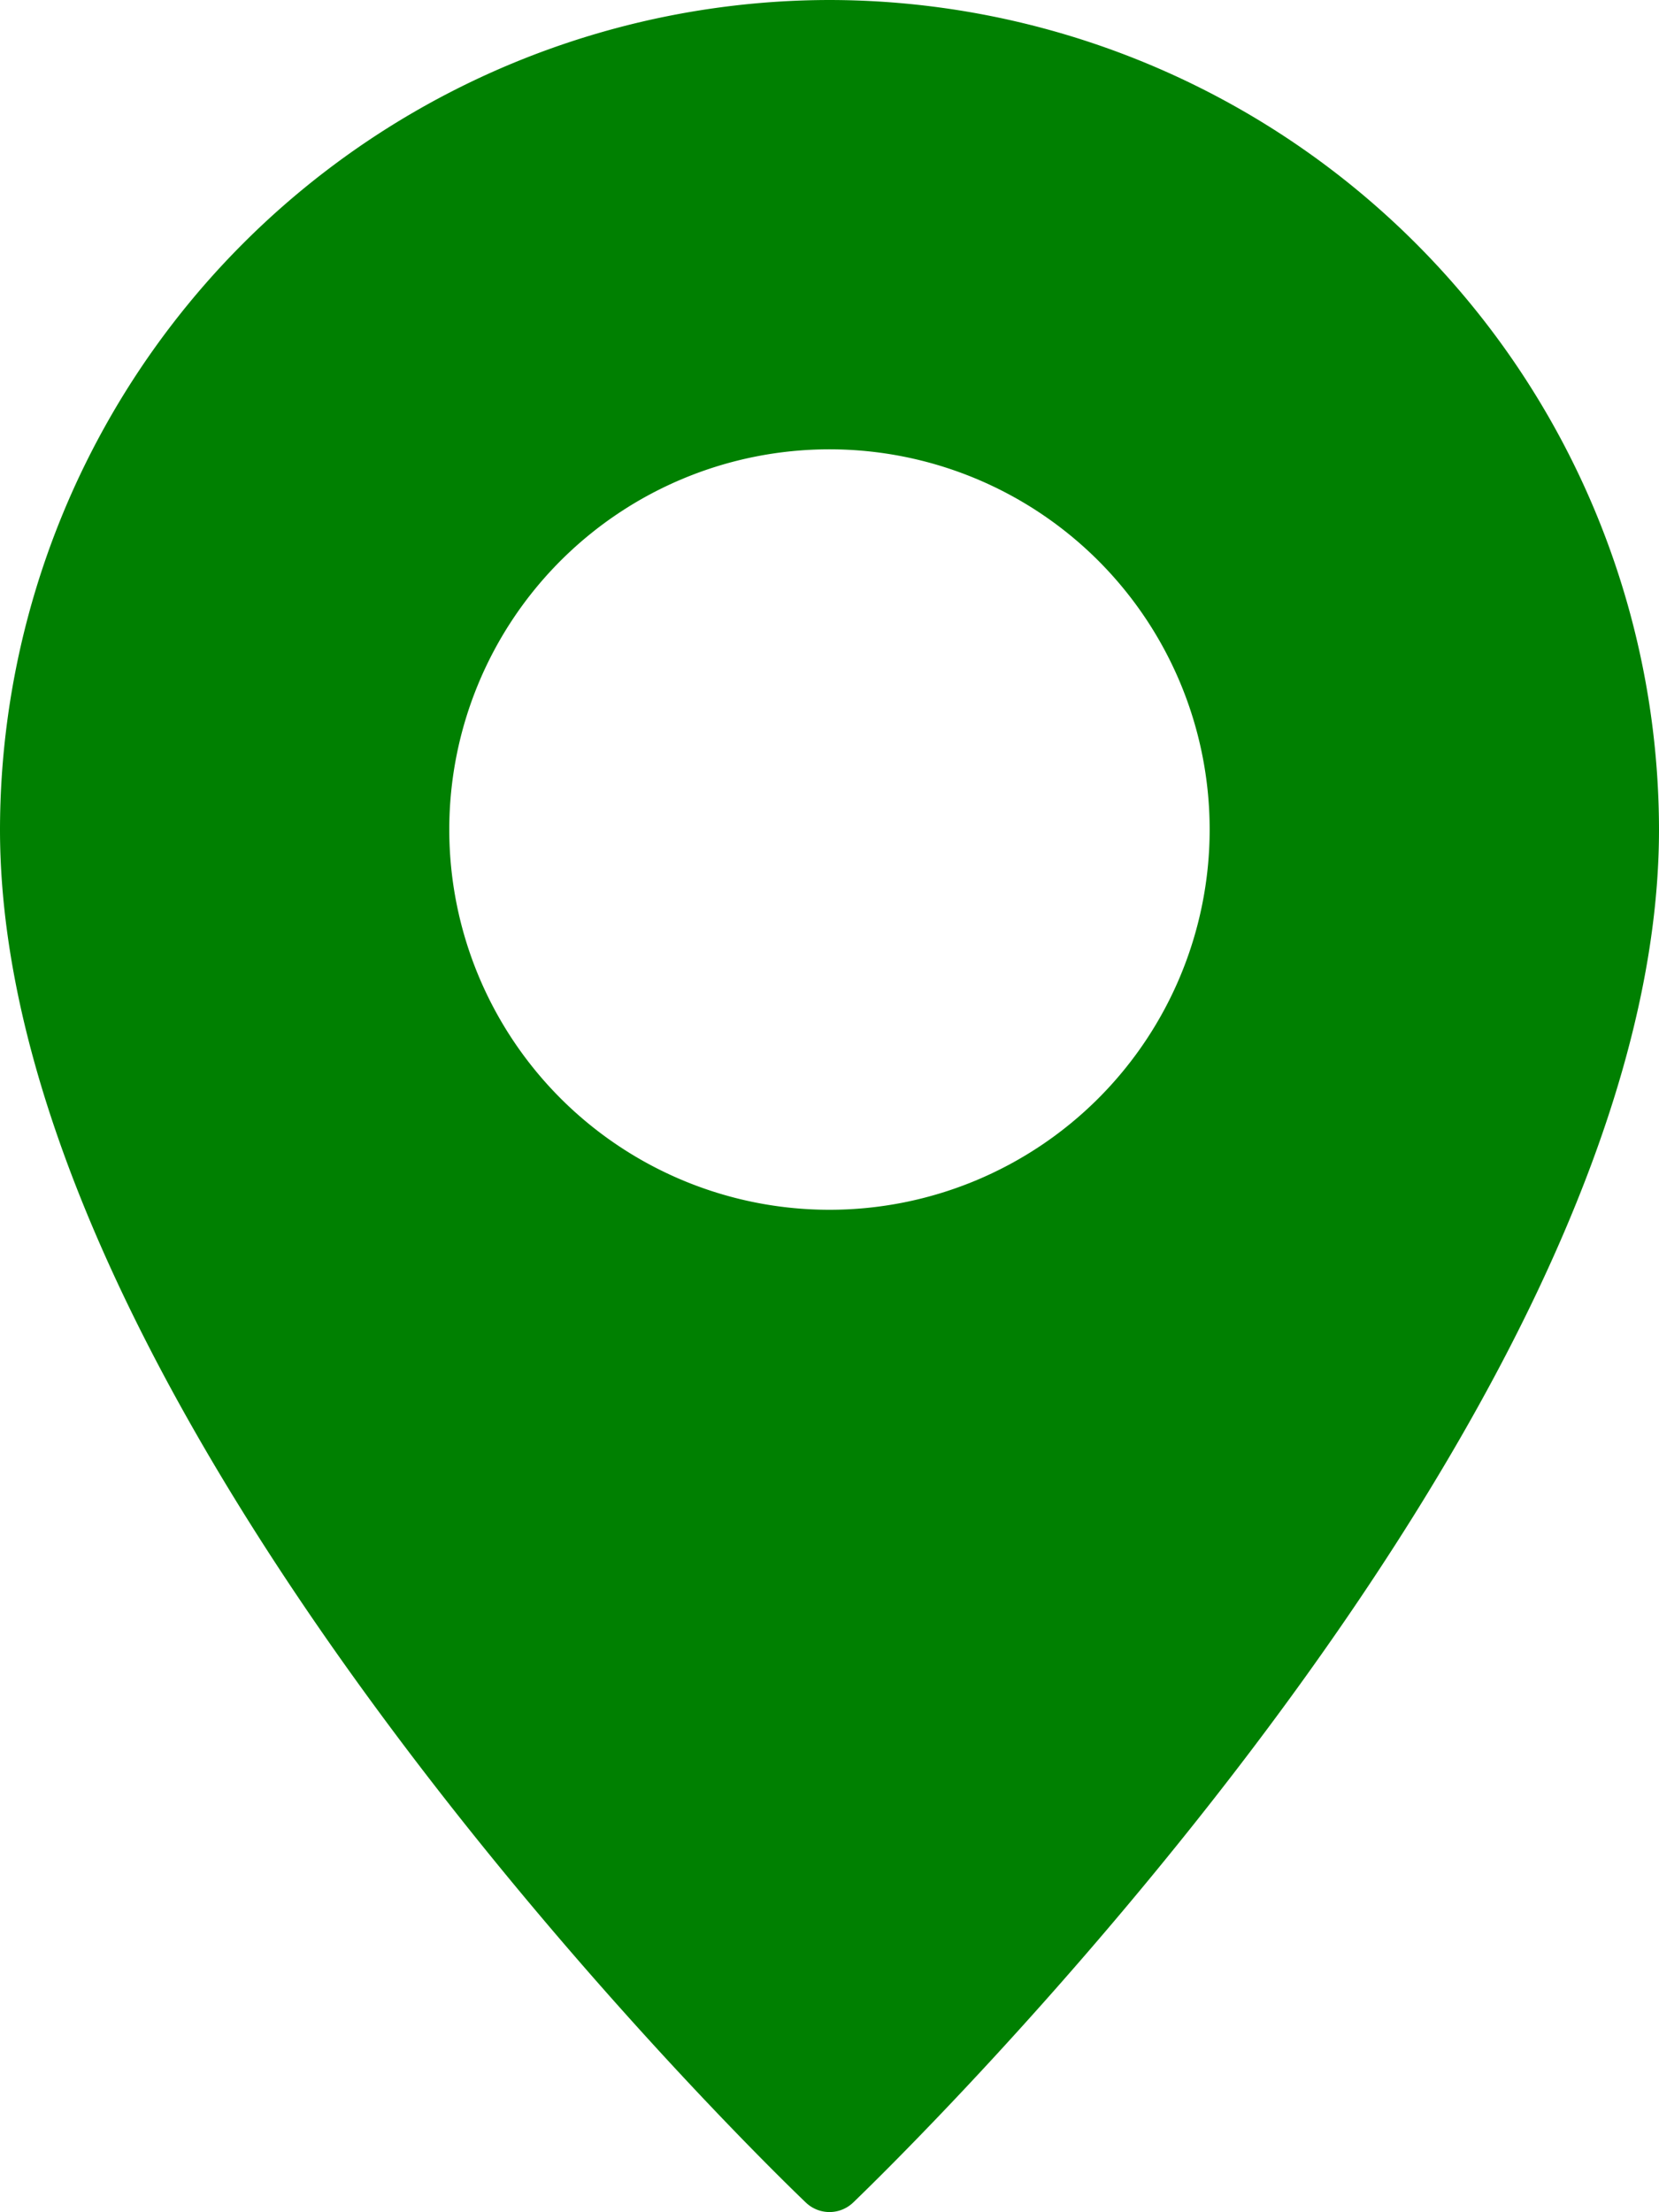
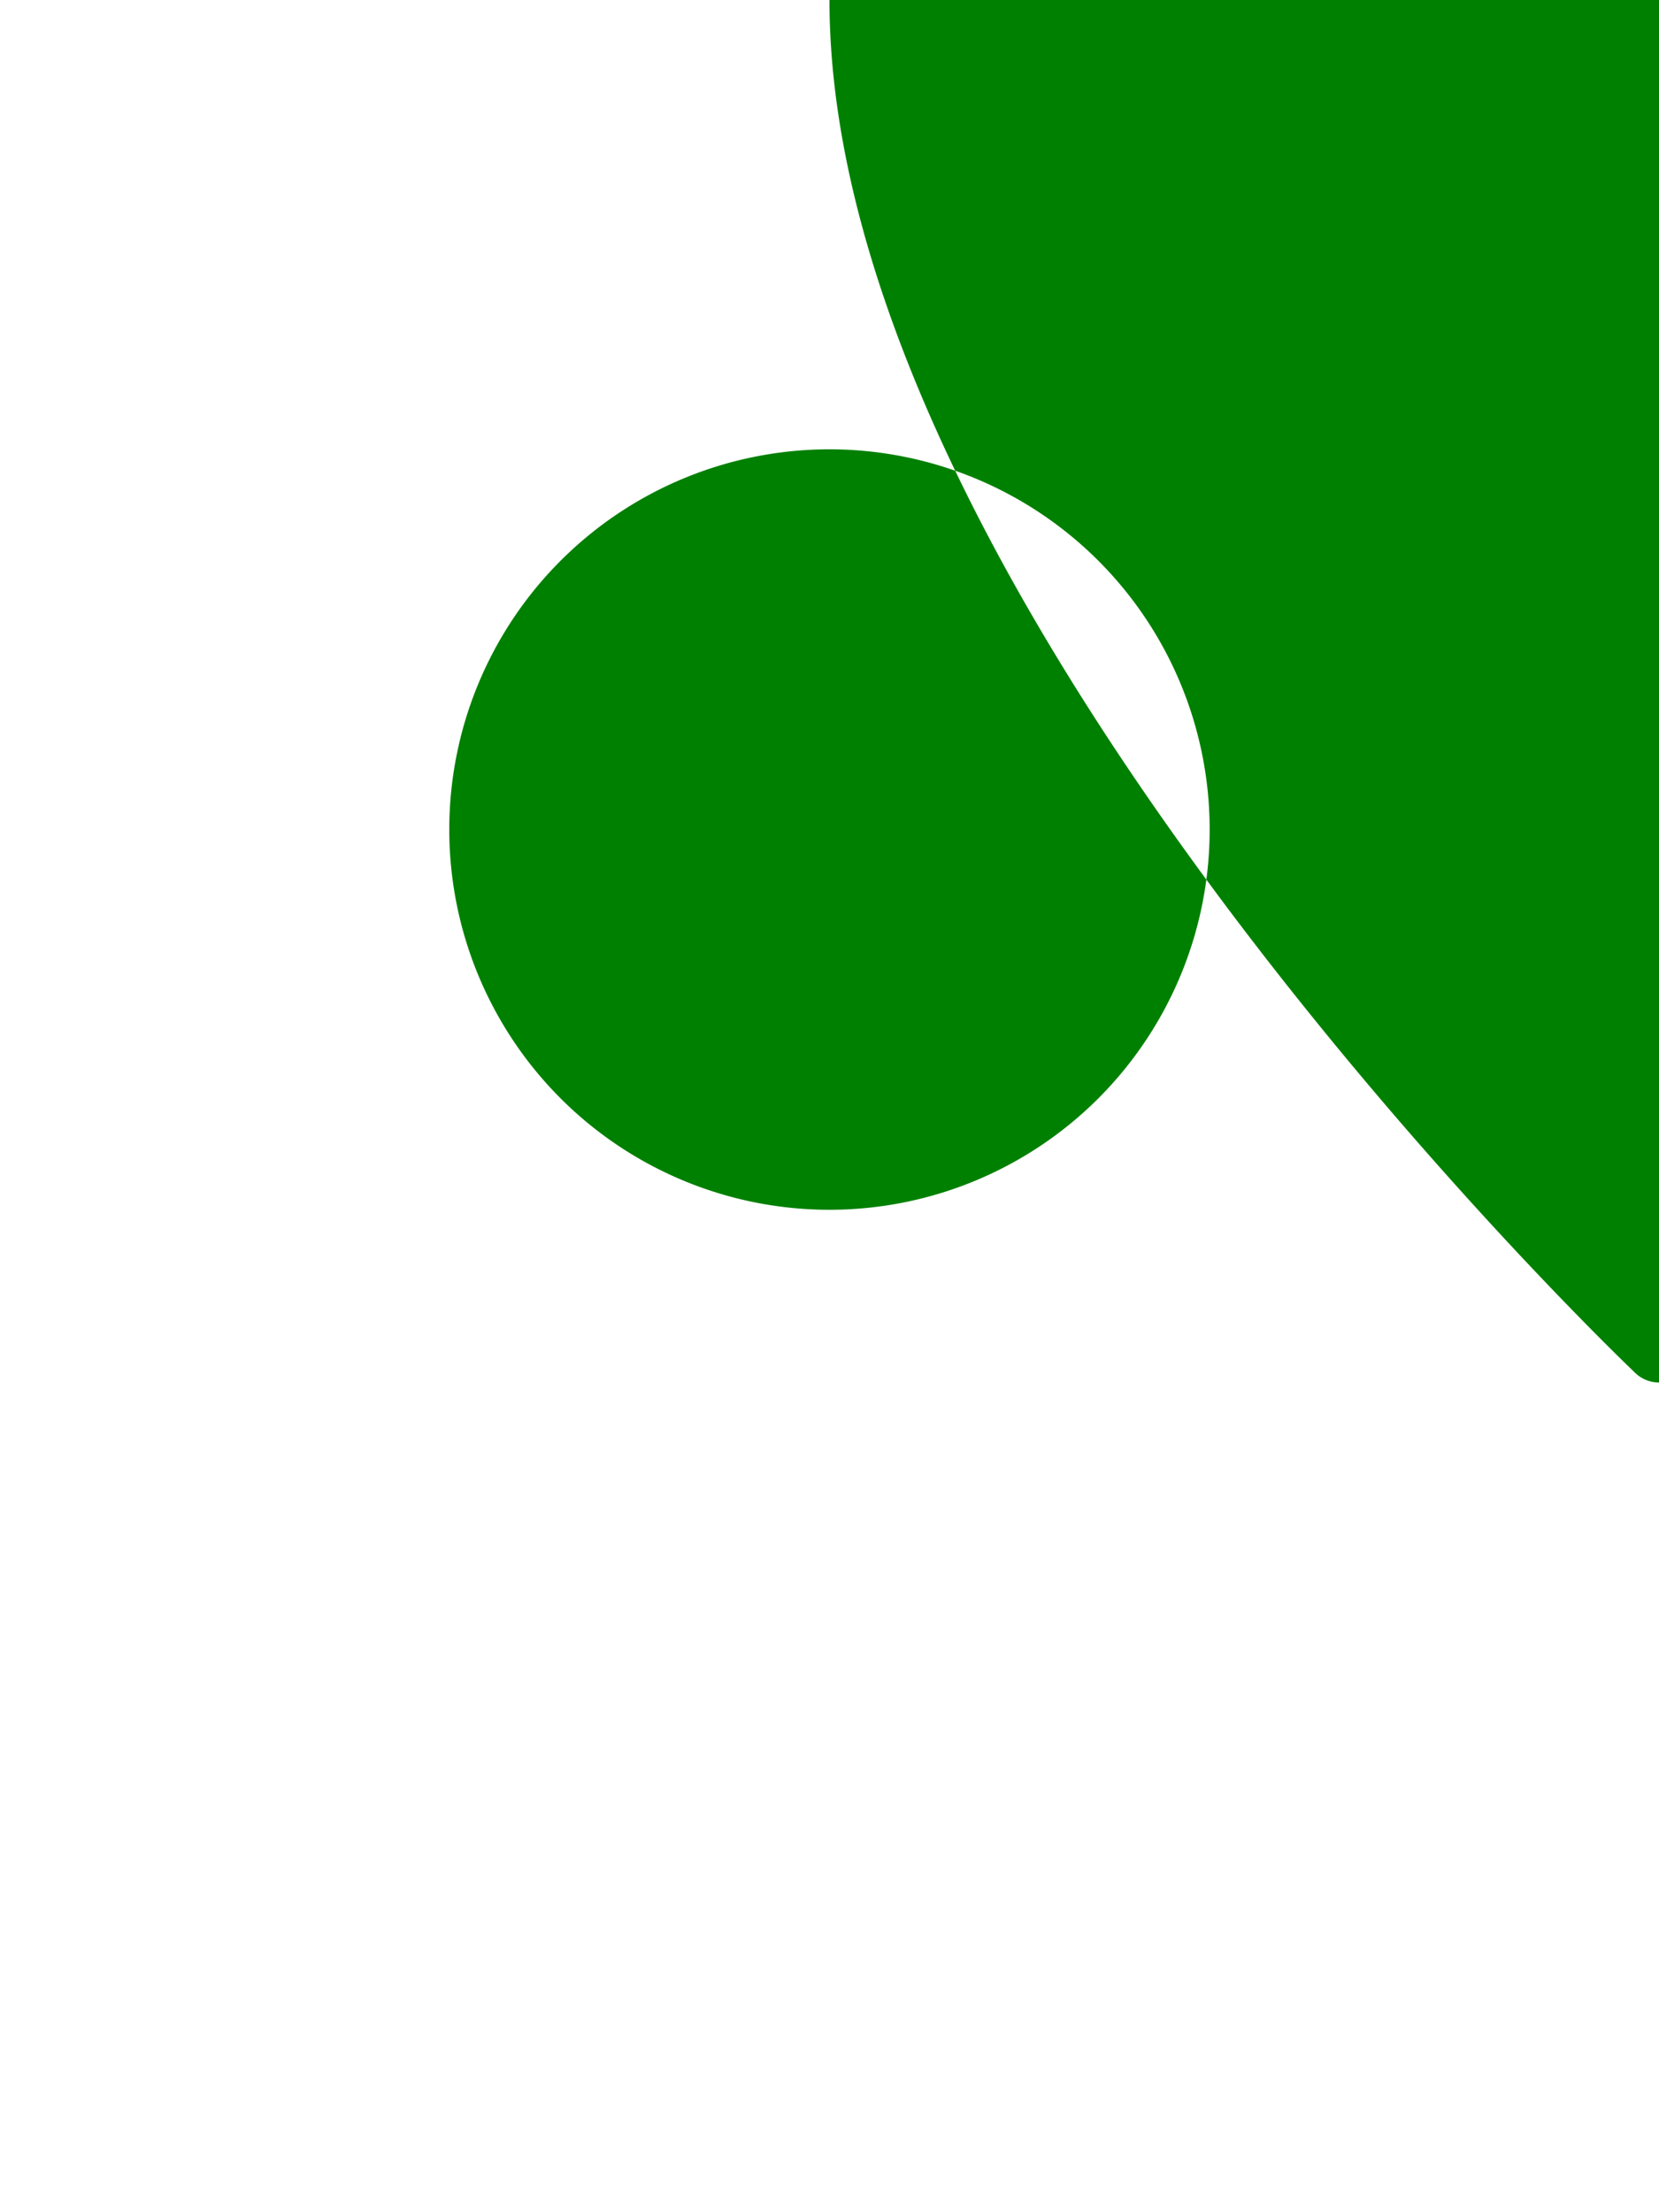
<svg xmlns="http://www.w3.org/2000/svg" id="Component_20_1" data-name="Component 20 – 1" width="25.501" height="34" viewBox="0 0 25.501 34">
-   <path id="Path_205" data-name="Path 205" d="M12.75,0A12.767,12.767,0,0,0,0,12.75c0,9.154,11.879,20.618,12.384,21.1a.526.526,0,0,0,.733,0c.5-.483,12.384-11.948,12.384-21.1A12.767,12.767,0,0,0,12.75,0m0,18.594a5.844,5.844,0,1,1,5.844-5.844,5.844,5.844,0,0,1-5.844,5.844" fill="#008001" />
+   <path id="Path_205" data-name="Path 205" d="M12.75,0c0,9.154,11.879,20.618,12.384,21.1a.526.526,0,0,0,.733,0c.5-.483,12.384-11.948,12.384-21.1A12.767,12.767,0,0,0,12.75,0m0,18.594a5.844,5.844,0,1,1,5.844-5.844,5.844,5.844,0,0,1-5.844,5.844" fill="#008001" />
</svg>